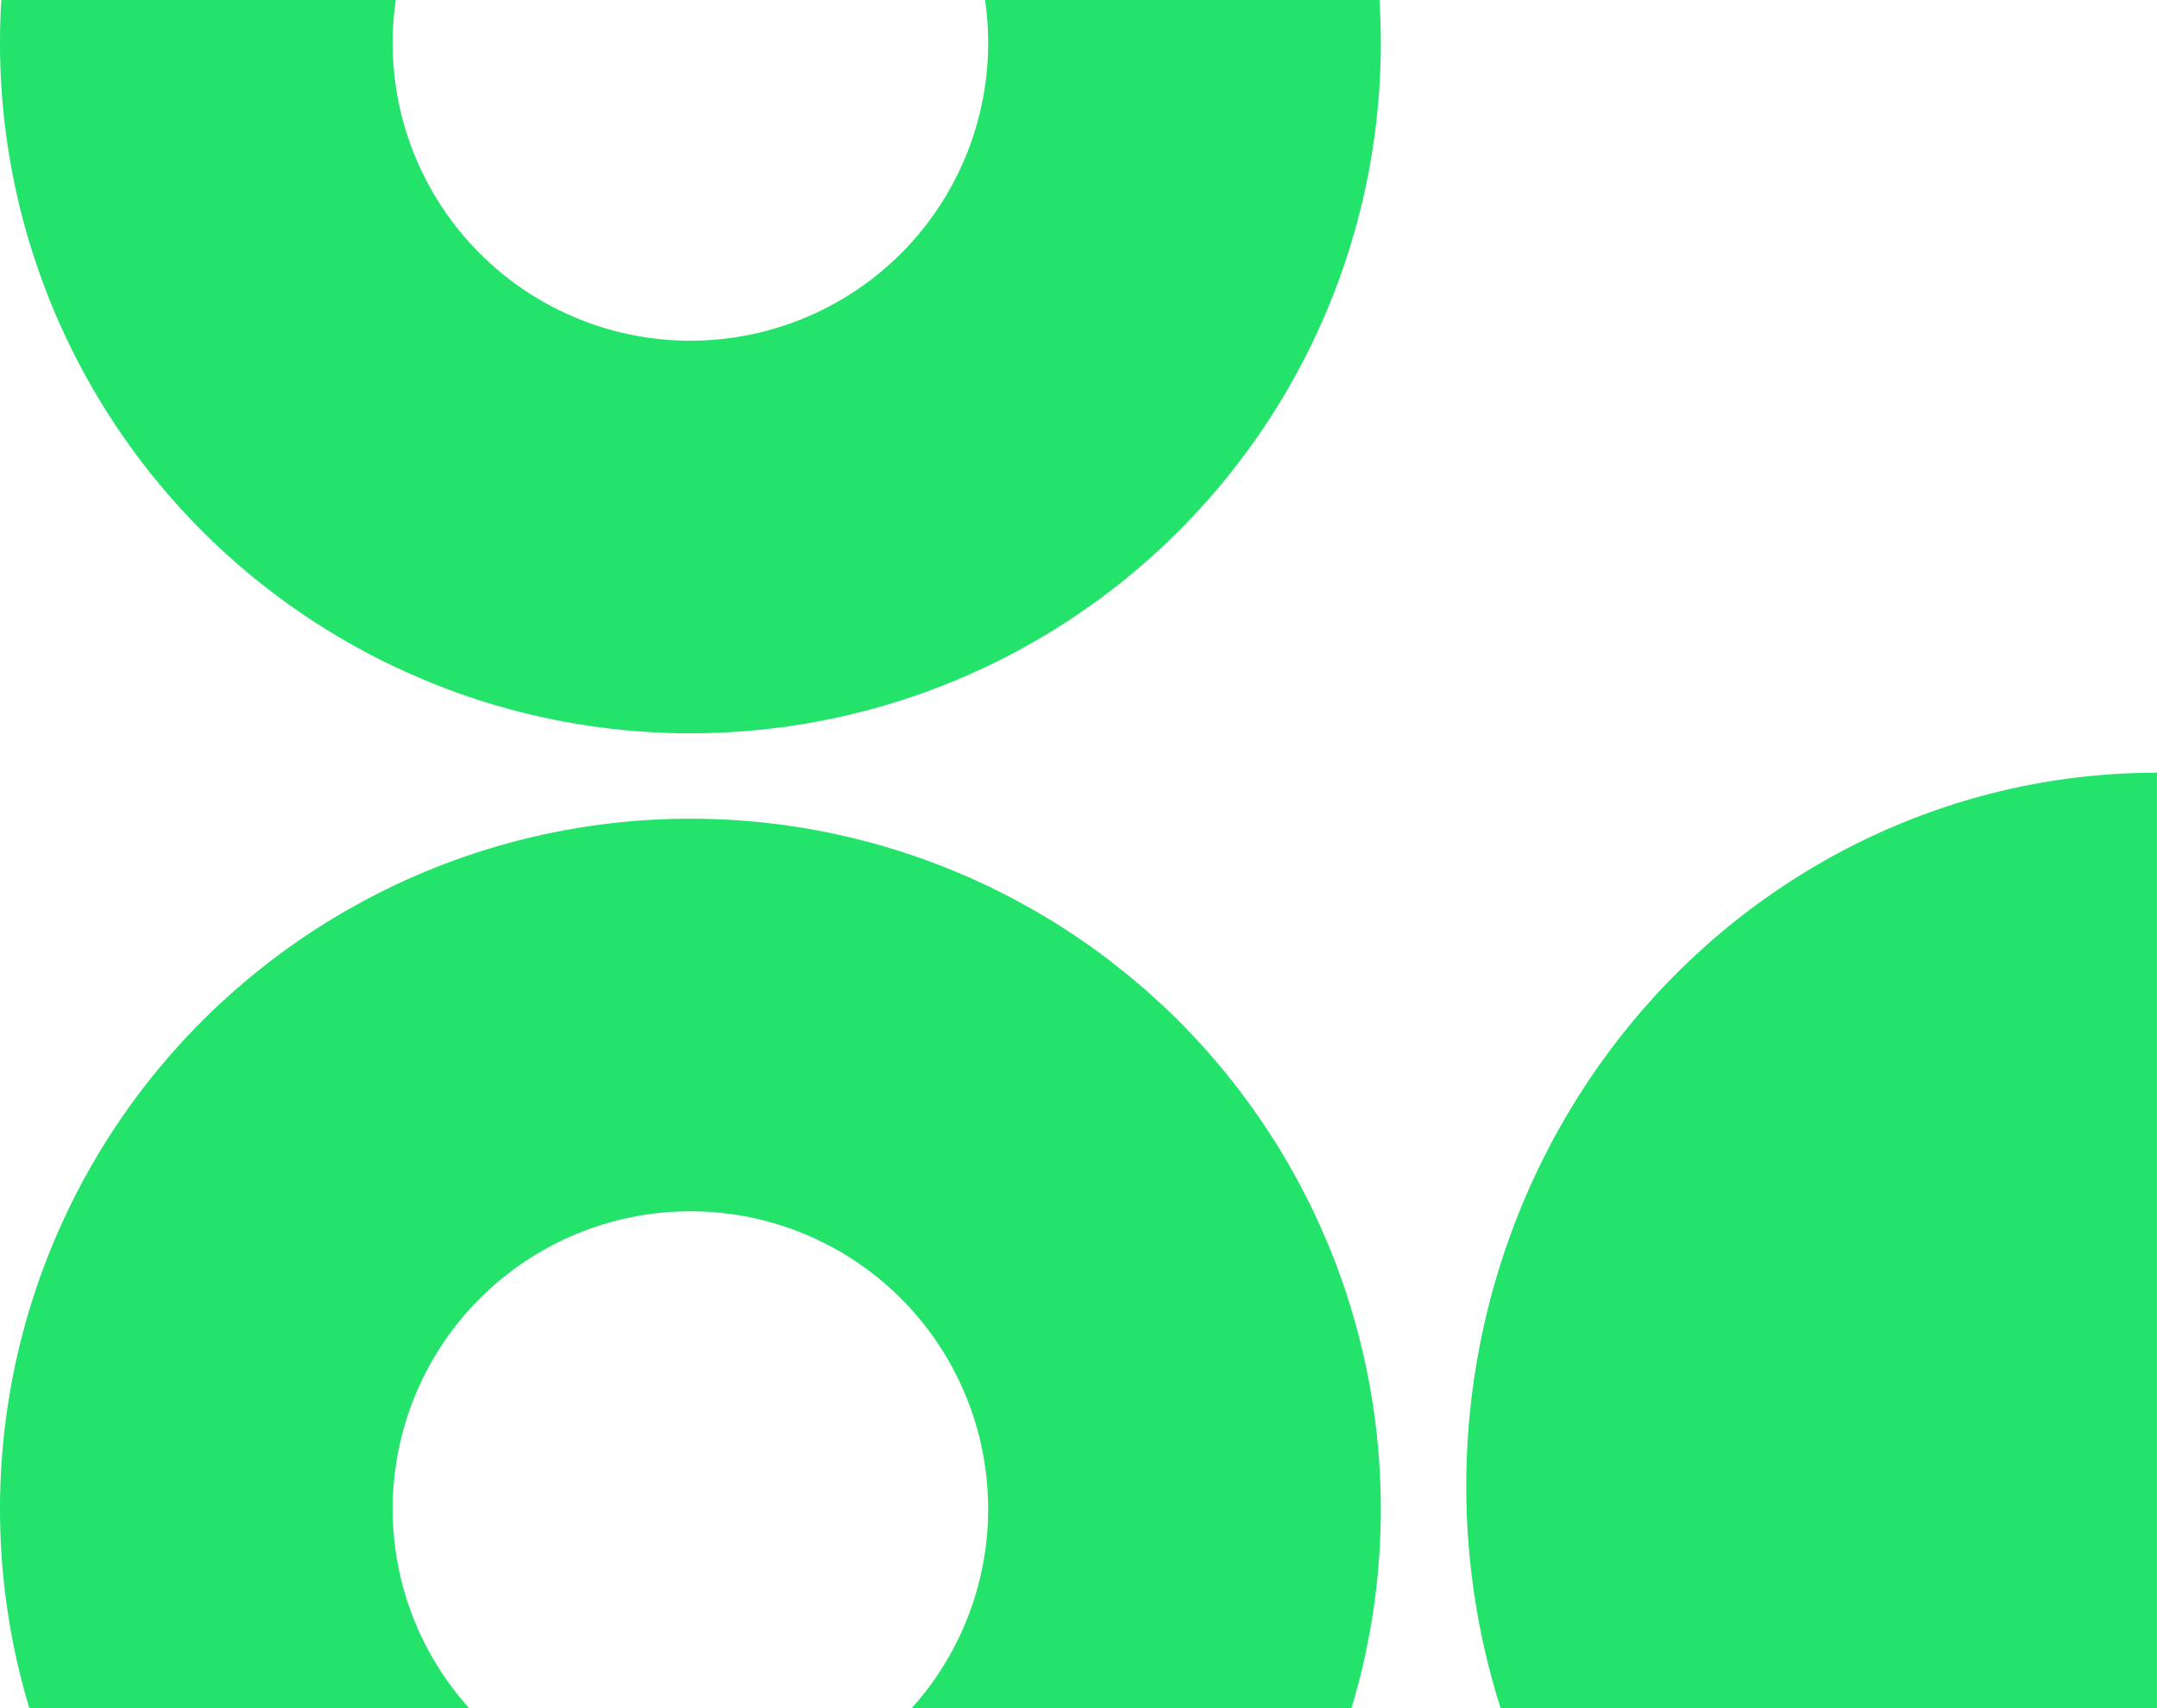
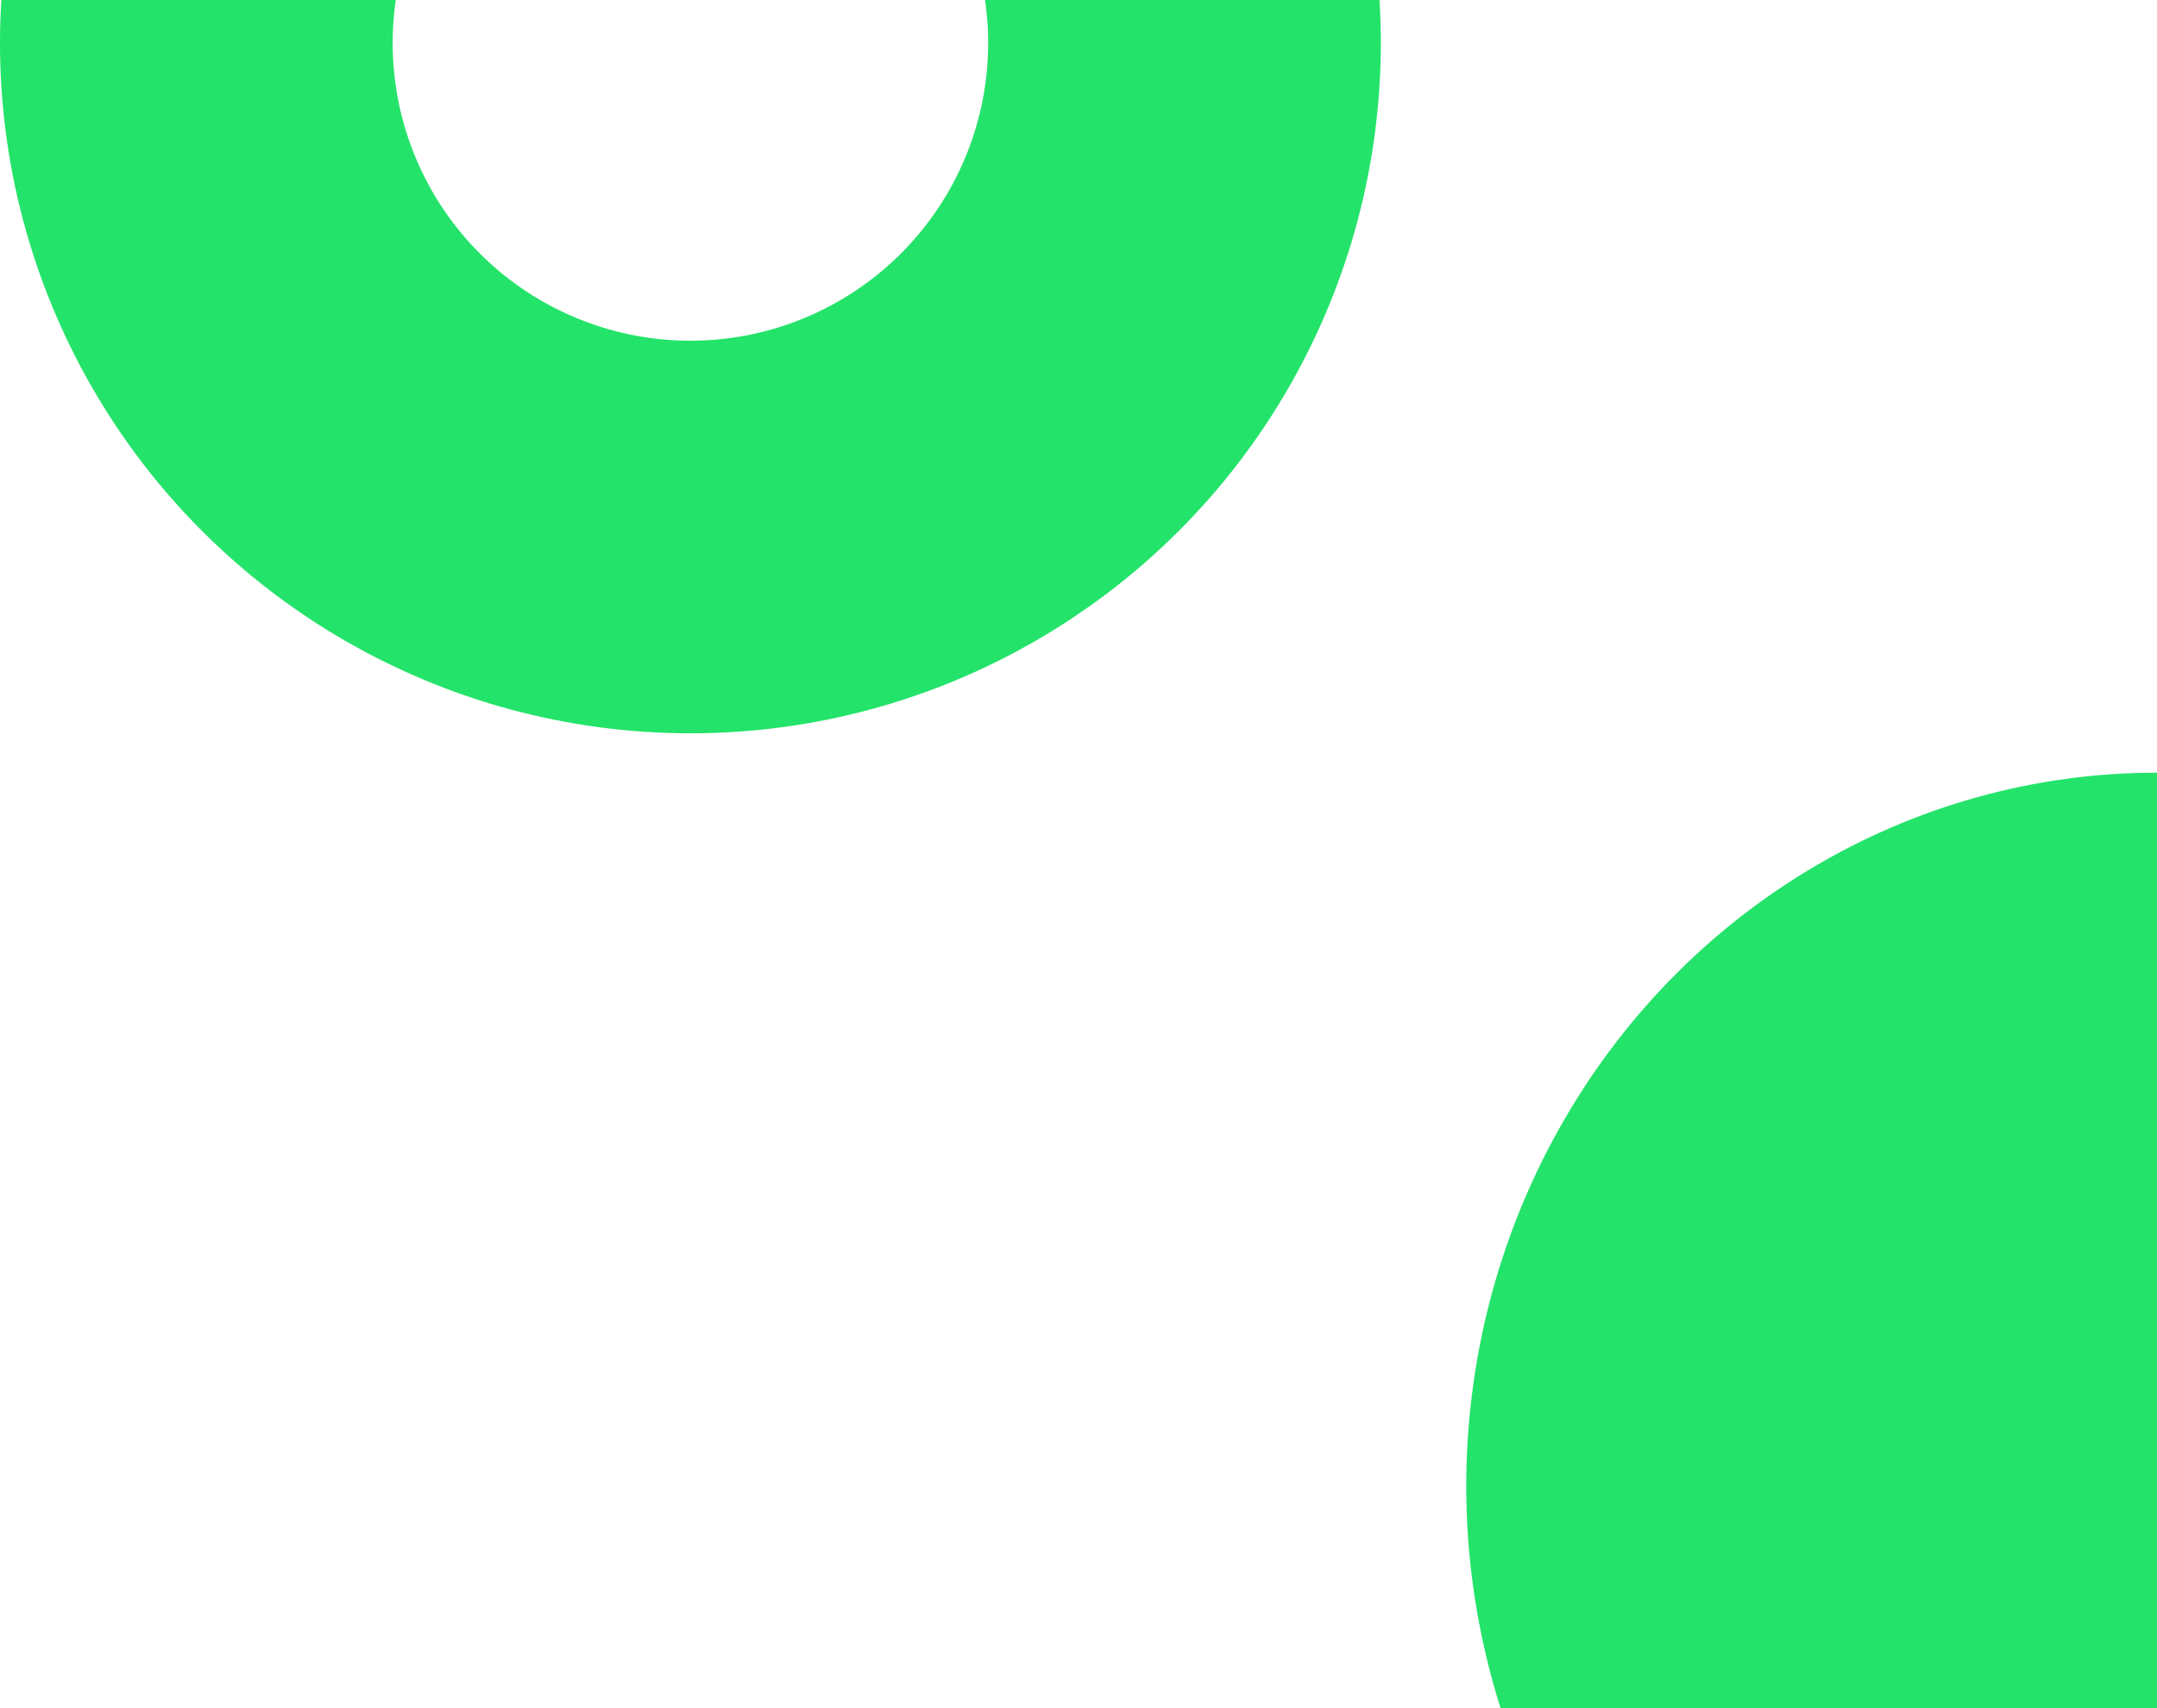
<svg xmlns="http://www.w3.org/2000/svg" width="101" height="80" viewBox="0 0 101 80" fill="none">
-   <circle cx="32.328" cy="70.671" r="23.135" transform="rotate(-90 32.328 70.671)" stroke="#24E36A" stroke-width="18.387" />
  <circle cx="32.328" cy="2.015" r="23.135" transform="rotate(-90 32.328 2.015)" stroke="#24E36A" stroke-width="18.387" />
  <ellipse cx="33.406" cy="32.328" rx="33.406" ry="32.328" transform="matrix(0 -1 -1 0 133.312 103)" fill="#24E36A" />
</svg>